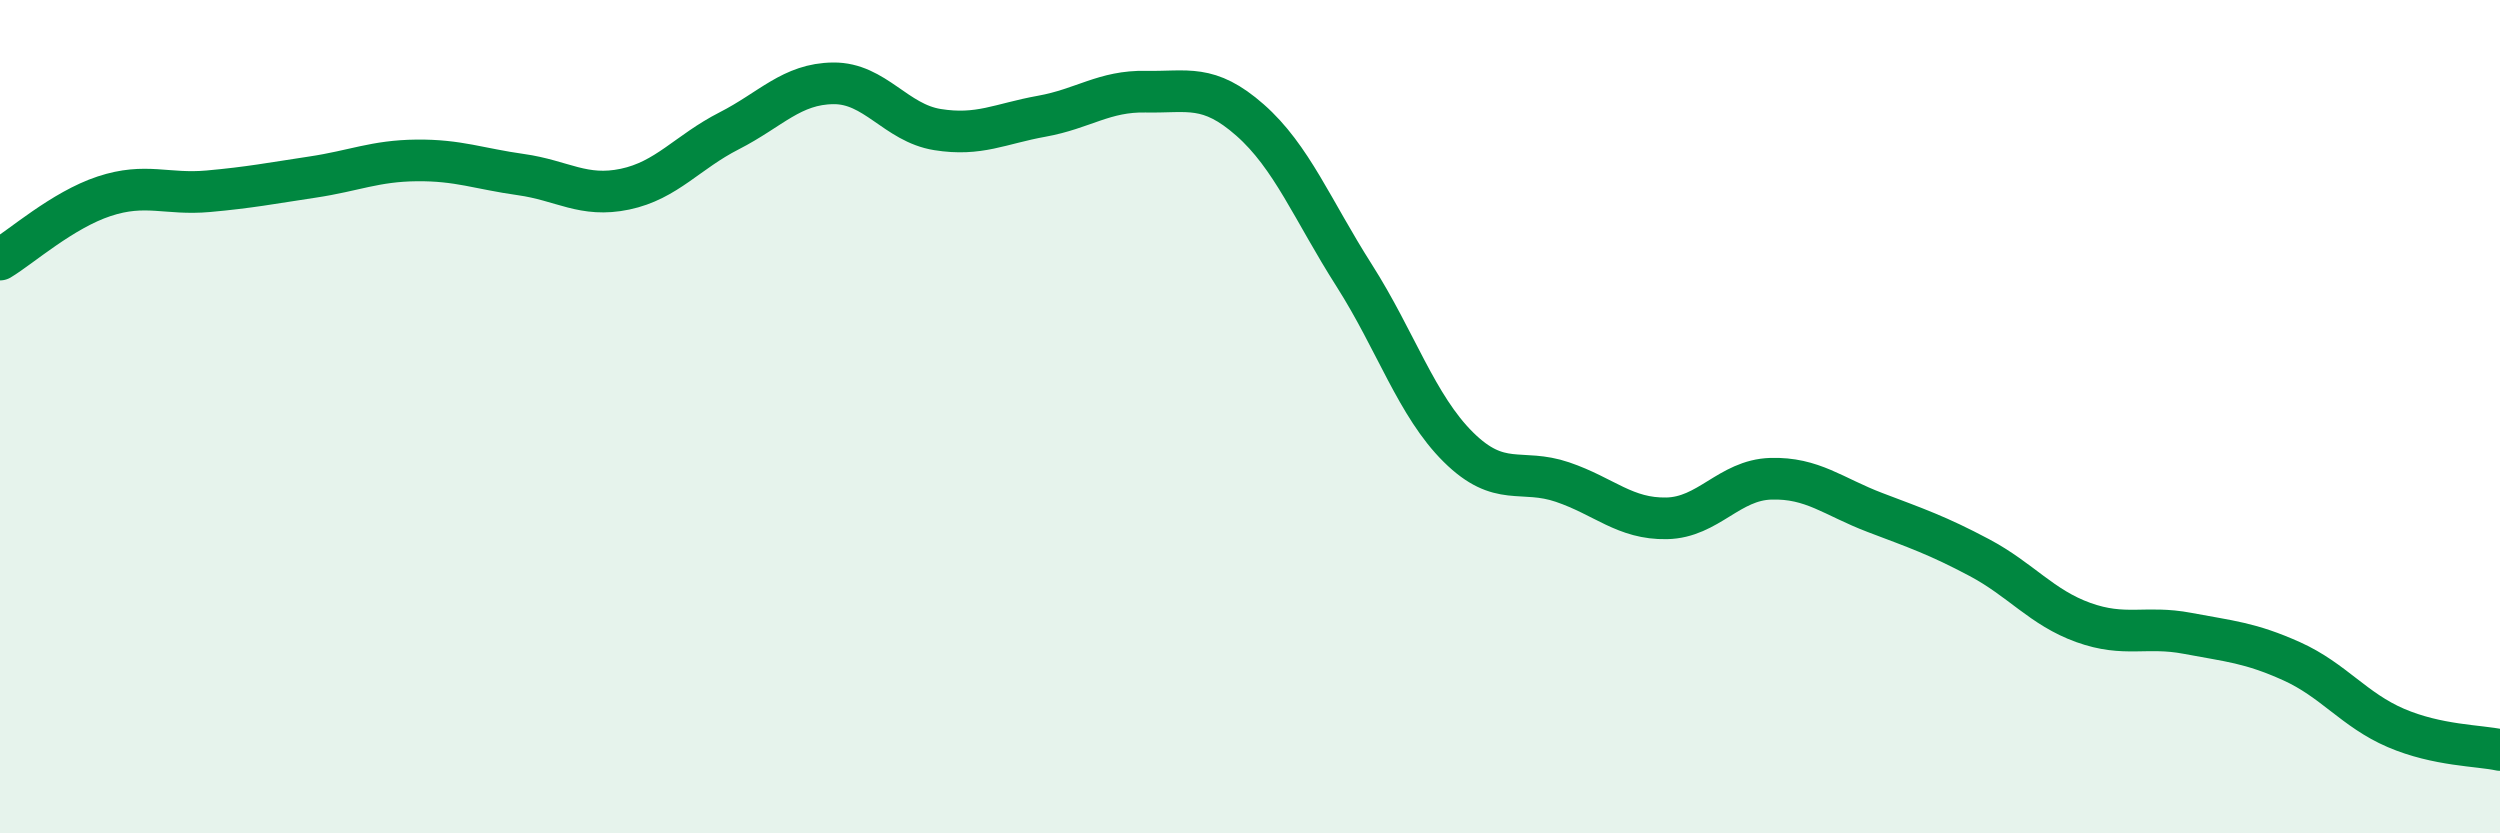
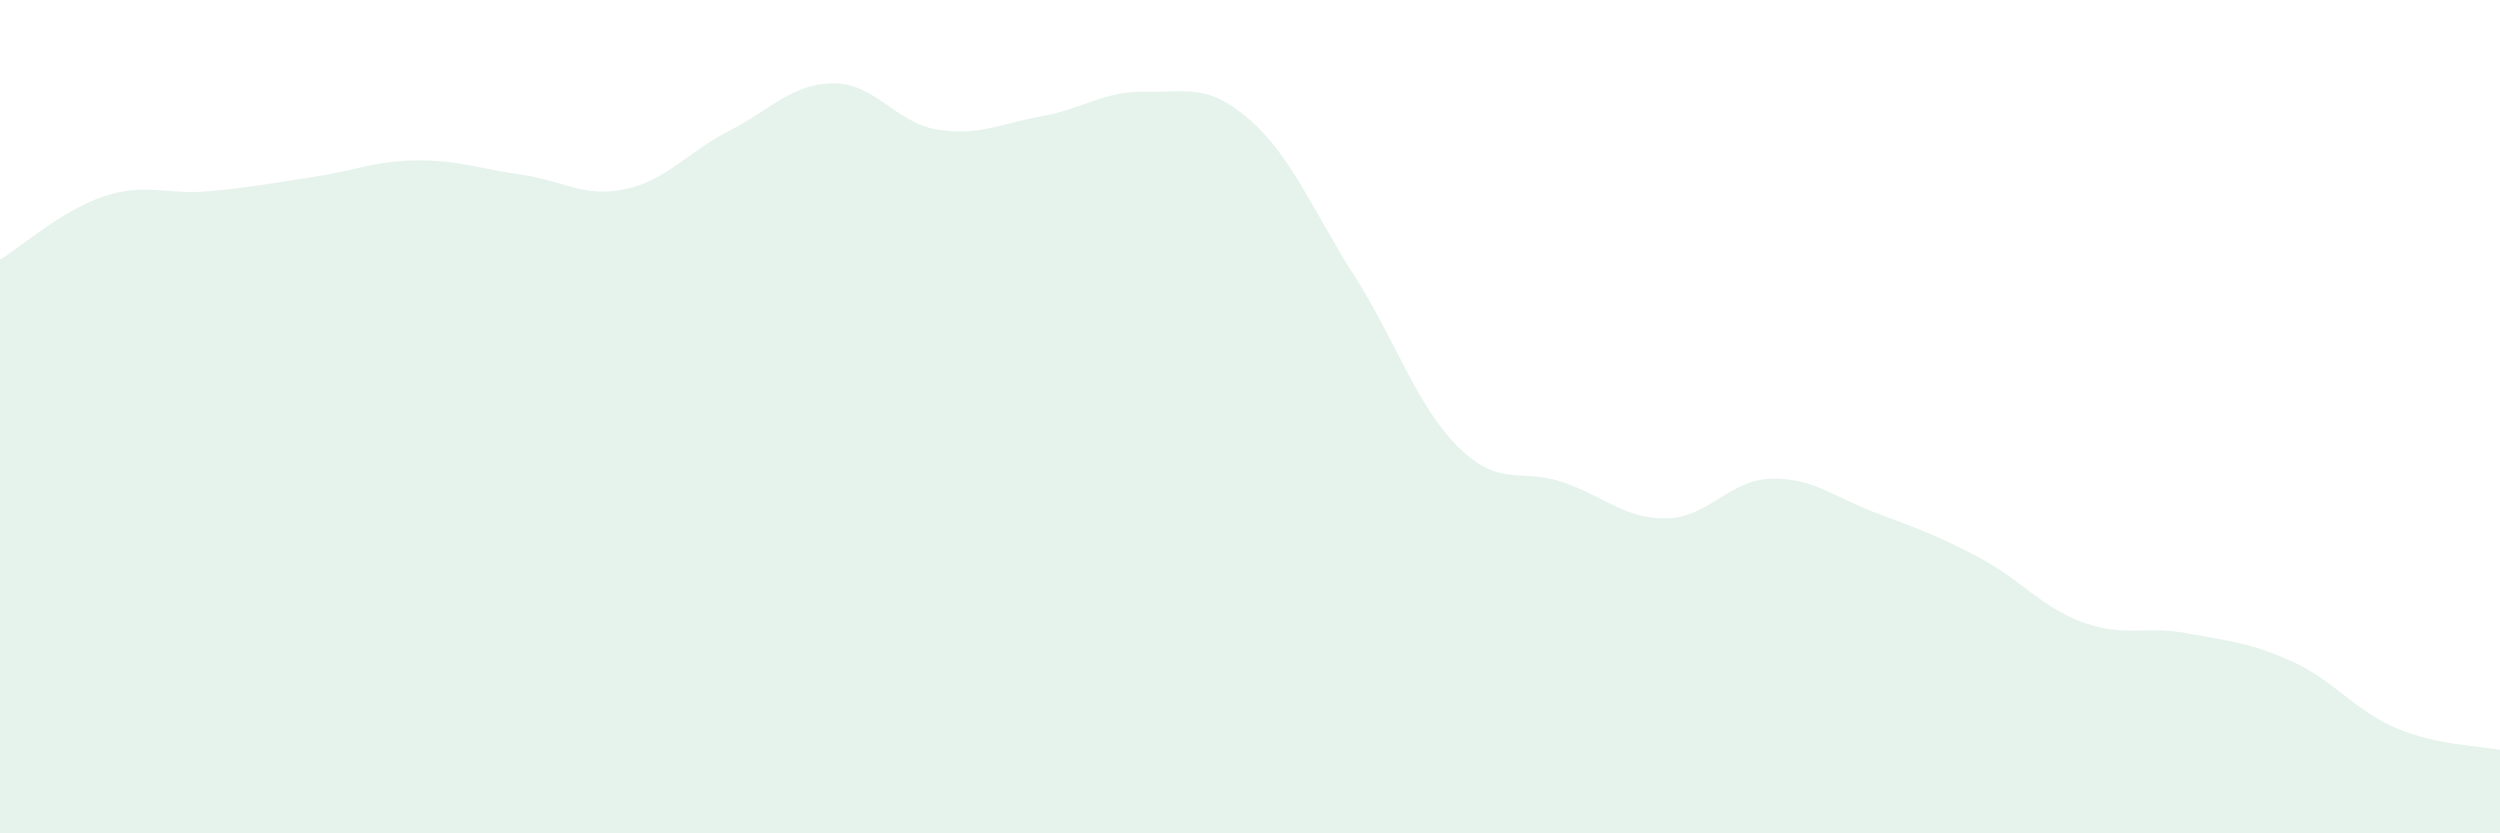
<svg xmlns="http://www.w3.org/2000/svg" width="60" height="20" viewBox="0 0 60 20">
  <path d="M 0,6.23 C 0.5,5.93 1.5,5.04 2.5,4.71 C 3.5,4.38 4,4.68 5,4.59 C 6,4.5 6.5,4.4 7.5,4.25 C 8.5,4.1 9,3.86 10,3.85 C 11,3.84 11.5,4.05 12.5,4.19 C 13.5,4.33 14,4.75 15,4.54 C 16,4.33 16.5,3.65 17.5,3.14 C 18.5,2.63 19,2.01 20,2 C 21,1.99 21.5,2.95 22.5,3.11 C 23.5,3.27 24,2.97 25,2.79 C 26,2.61 26.5,2.18 27.5,2.2 C 28.5,2.22 29,2 30,2.88 C 31,3.76 31.5,5.04 32.5,6.61 C 33.5,8.18 34,9.74 35,10.73 C 36,11.72 36.5,11.23 37.5,11.57 C 38.5,11.91 39,12.46 40,12.44 C 41,12.42 41.5,11.52 42.5,11.49 C 43.5,11.46 44,11.92 45,12.3 C 46,12.68 46.5,12.85 47.5,13.38 C 48.5,13.91 49,14.58 50,14.94 C 51,15.3 51.5,15.01 52.5,15.2 C 53.5,15.39 54,15.42 55,15.87 C 56,16.32 56.5,17.04 57.5,17.47 C 58.5,17.9 59.5,17.89 60,18L60 20L0 20Z" fill="#008740" opacity="0.1" stroke-linecap="round" stroke-linejoin="round" />
-   <path d="M 0,6.23 C 0.5,5.93 1.5,5.04 2.5,4.71 C 3.5,4.38 4,4.68 5,4.59 C 6,4.5 6.5,4.4 7.5,4.25 C 8.5,4.1 9,3.86 10,3.85 C 11,3.84 11.5,4.05 12.5,4.19 C 13.5,4.33 14,4.75 15,4.54 C 16,4.33 16.5,3.65 17.5,3.14 C 18.5,2.63 19,2.01 20,2 C 21,1.99 21.5,2.95 22.5,3.11 C 23.5,3.27 24,2.97 25,2.79 C 26,2.61 26.5,2.18 27.5,2.2 C 28.5,2.22 29,2 30,2.88 C 31,3.76 31.5,5.04 32.5,6.61 C 33.5,8.18 34,9.74 35,10.73 C 36,11.72 36.5,11.23 37.5,11.57 C 38.5,11.91 39,12.46 40,12.44 C 41,12.42 41.5,11.52 42.5,11.49 C 43.5,11.46 44,11.92 45,12.3 C 46,12.68 46.5,12.85 47.5,13.38 C 48.5,13.91 49,14.58 50,14.94 C 51,15.3 51.5,15.01 52.5,15.2 C 53.5,15.39 54,15.42 55,15.87 C 56,16.32 56.5,17.04 57.5,17.47 C 58.5,17.9 59.5,17.89 60,18" stroke="#008740" stroke-width="1" fill="none" stroke-linecap="round" stroke-linejoin="round" />
</svg>